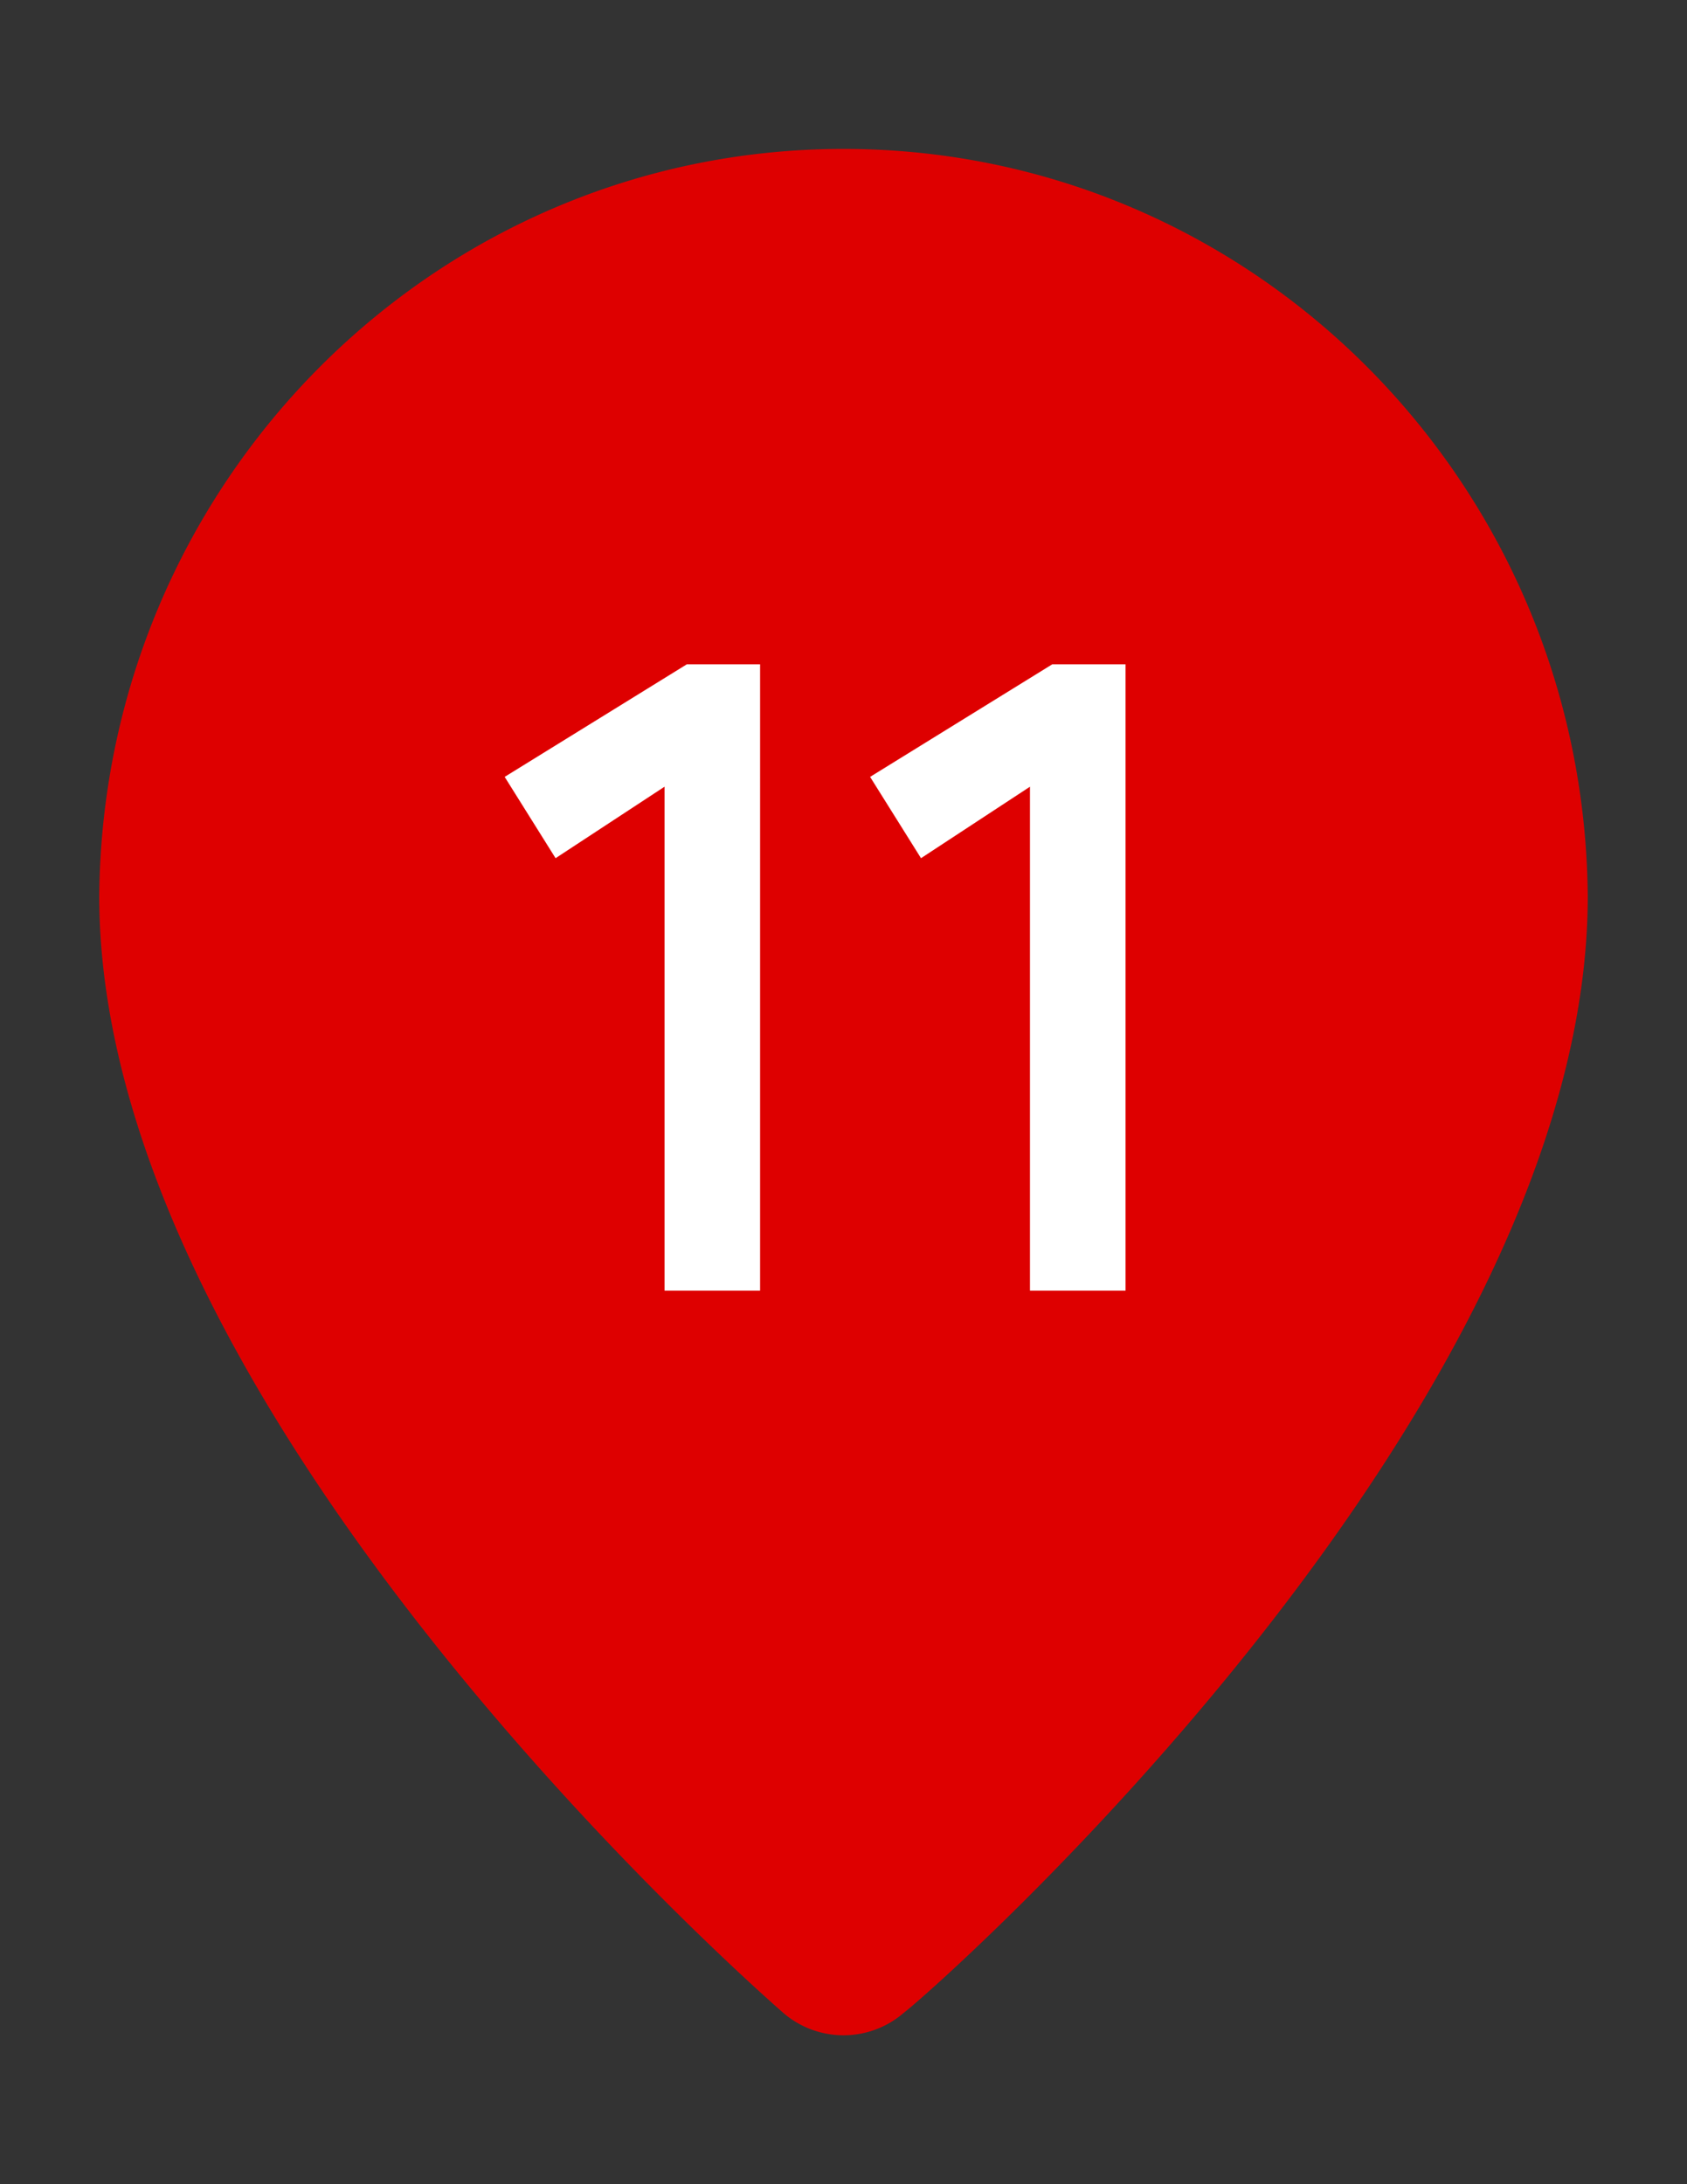
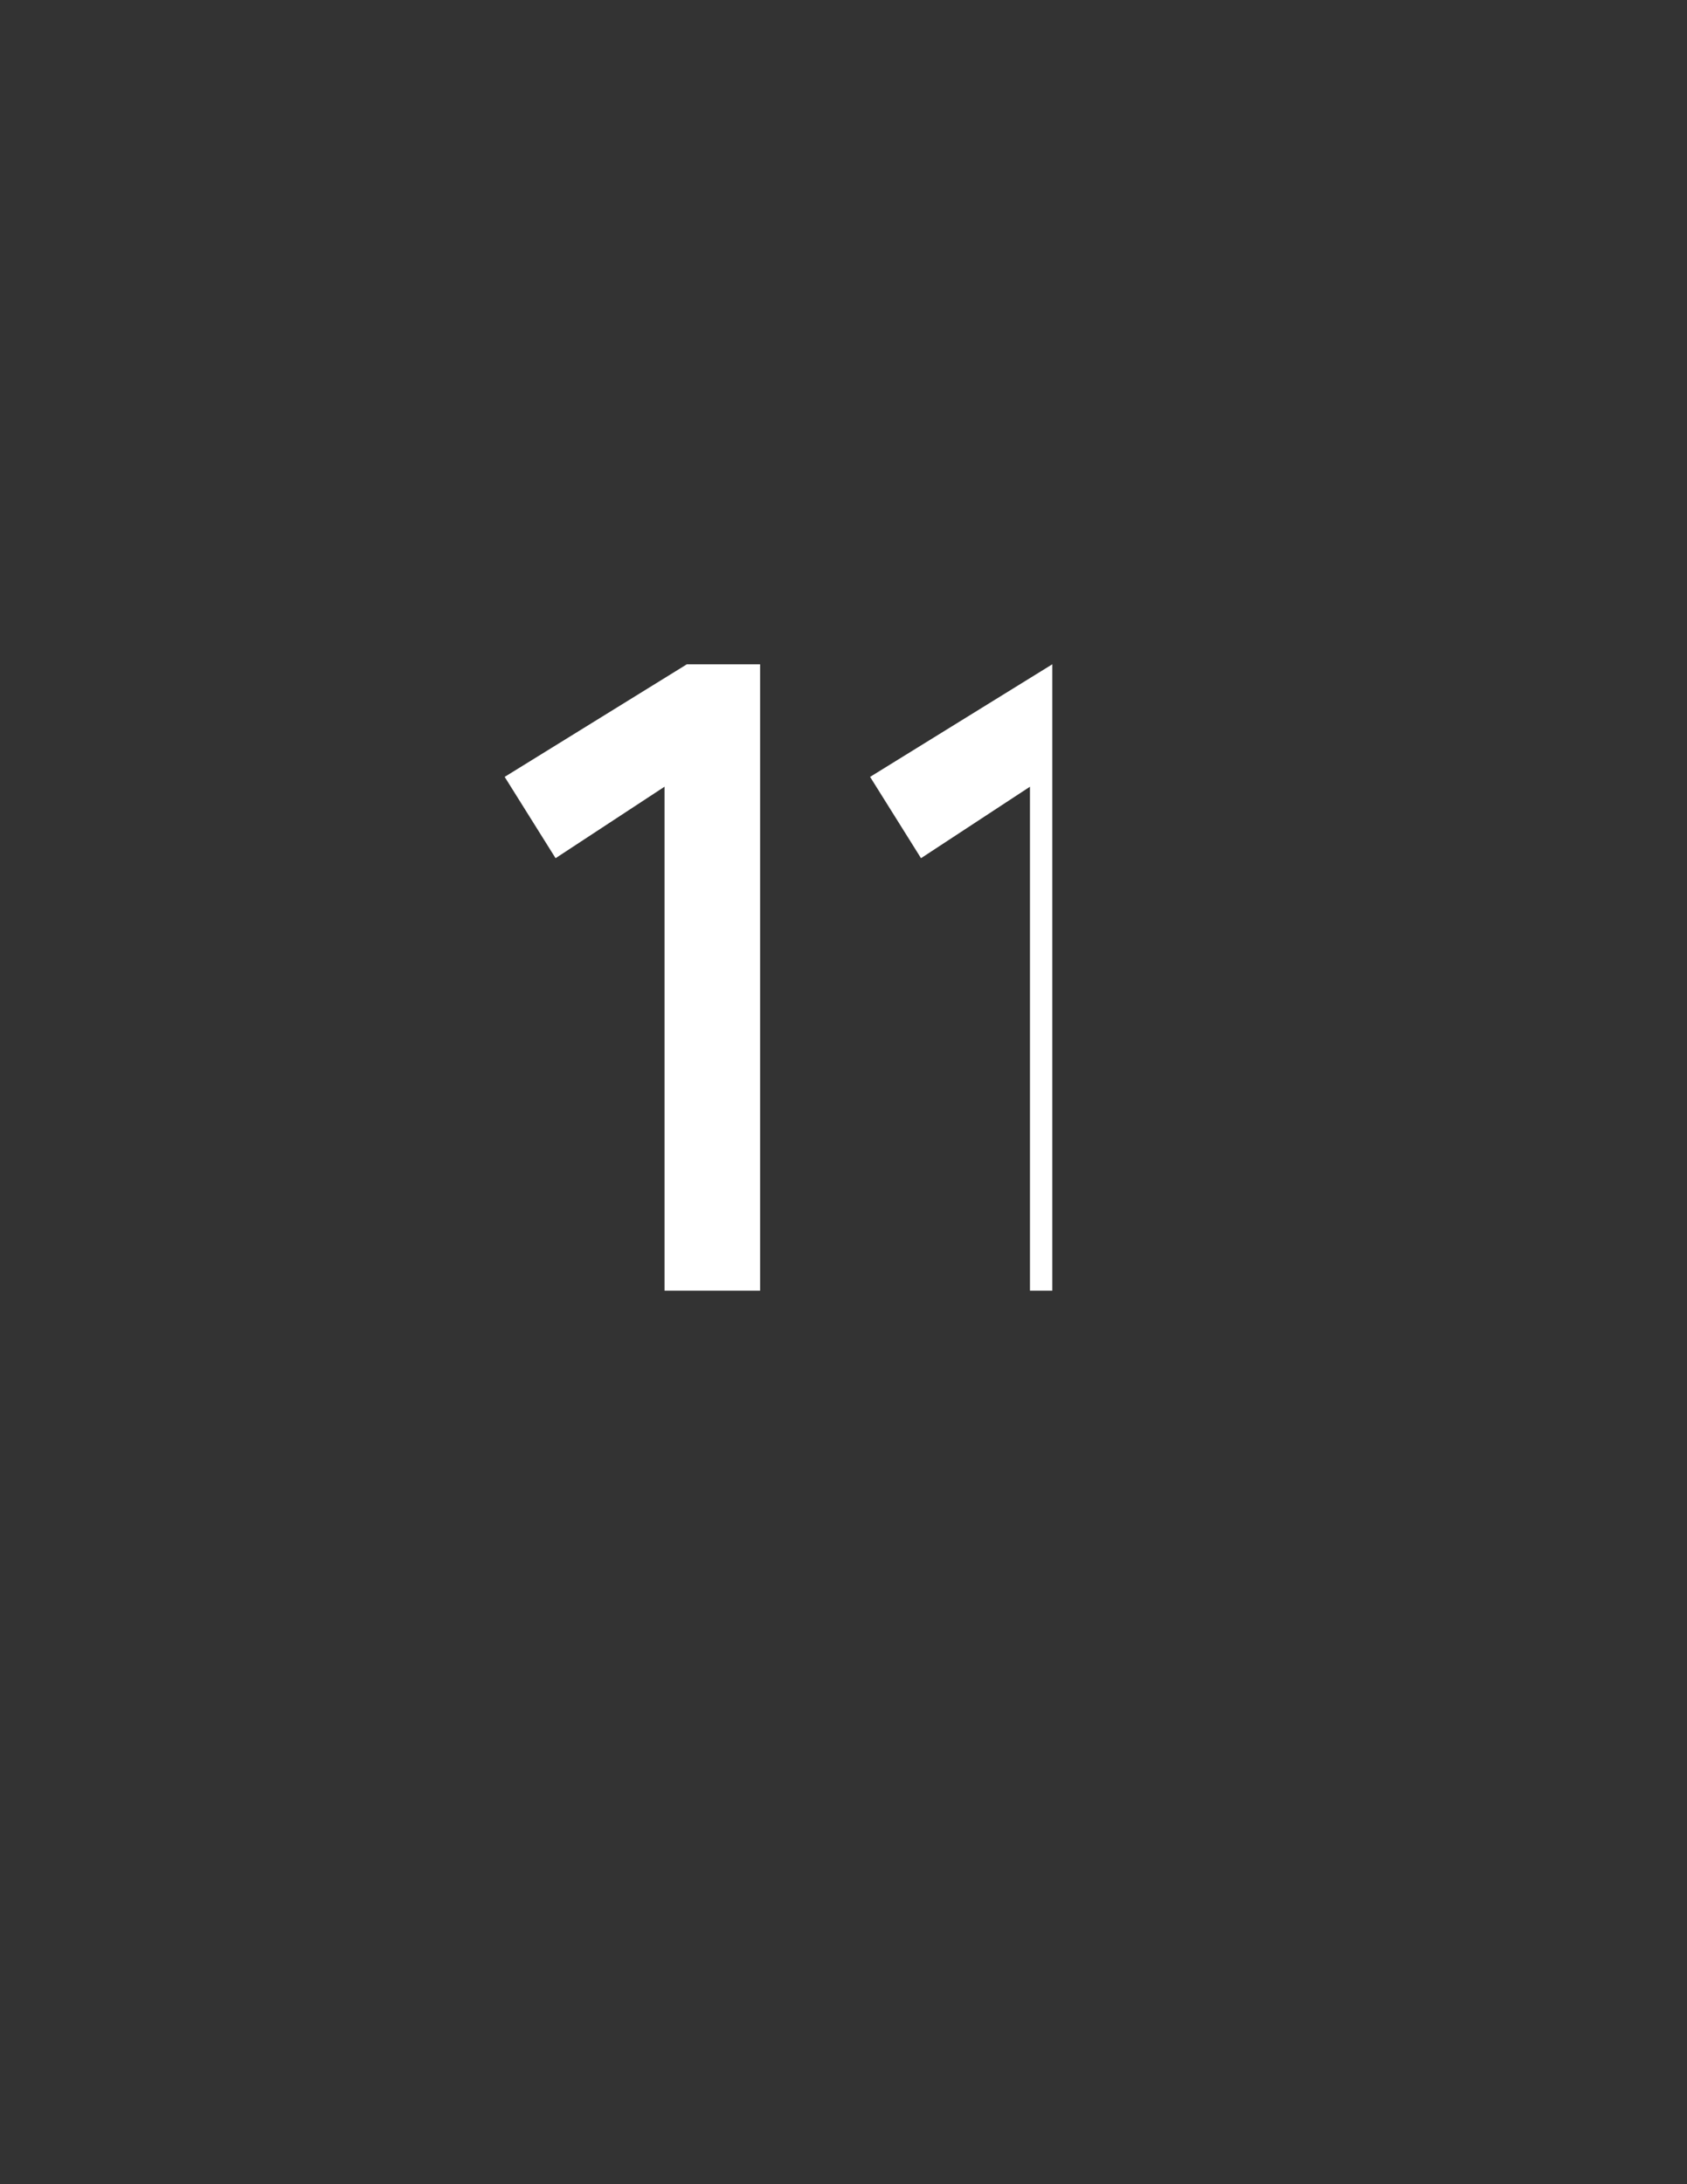
<svg xmlns="http://www.w3.org/2000/svg" width="34" height="44" fill="none">
  <rect width="100%" height="100%" fill="#333333" stroke="none" />
-   <path d="M17 3C8.769 3 2.075 9.707 2 18.048 2 28.46 15.219 40.05 15.781 40.544a1.857 1.857 0 0 0 2.438 0C18.875 40.05 32 28.46 32 18.048 31.925 9.707 25.231 3 17 3Z" fill="#DE0000" />
-   <path d="M13.393 26V15.848l-2.196 1.44-1.026-1.638 3.672-2.268h1.476V26h-1.926Zm7.365 0V15.848l-2.196 1.44-1.026-1.638 3.672-2.268h1.476V26h-1.926Z" fill="#fff" />
+   <path d="M13.393 26V15.848l-2.196 1.44-1.026-1.638 3.672-2.268h1.476V26h-1.926Zm7.365 0V15.848l-2.196 1.44-1.026-1.638 3.672-2.268V26h-1.926Z" fill="#fff" />
</svg>